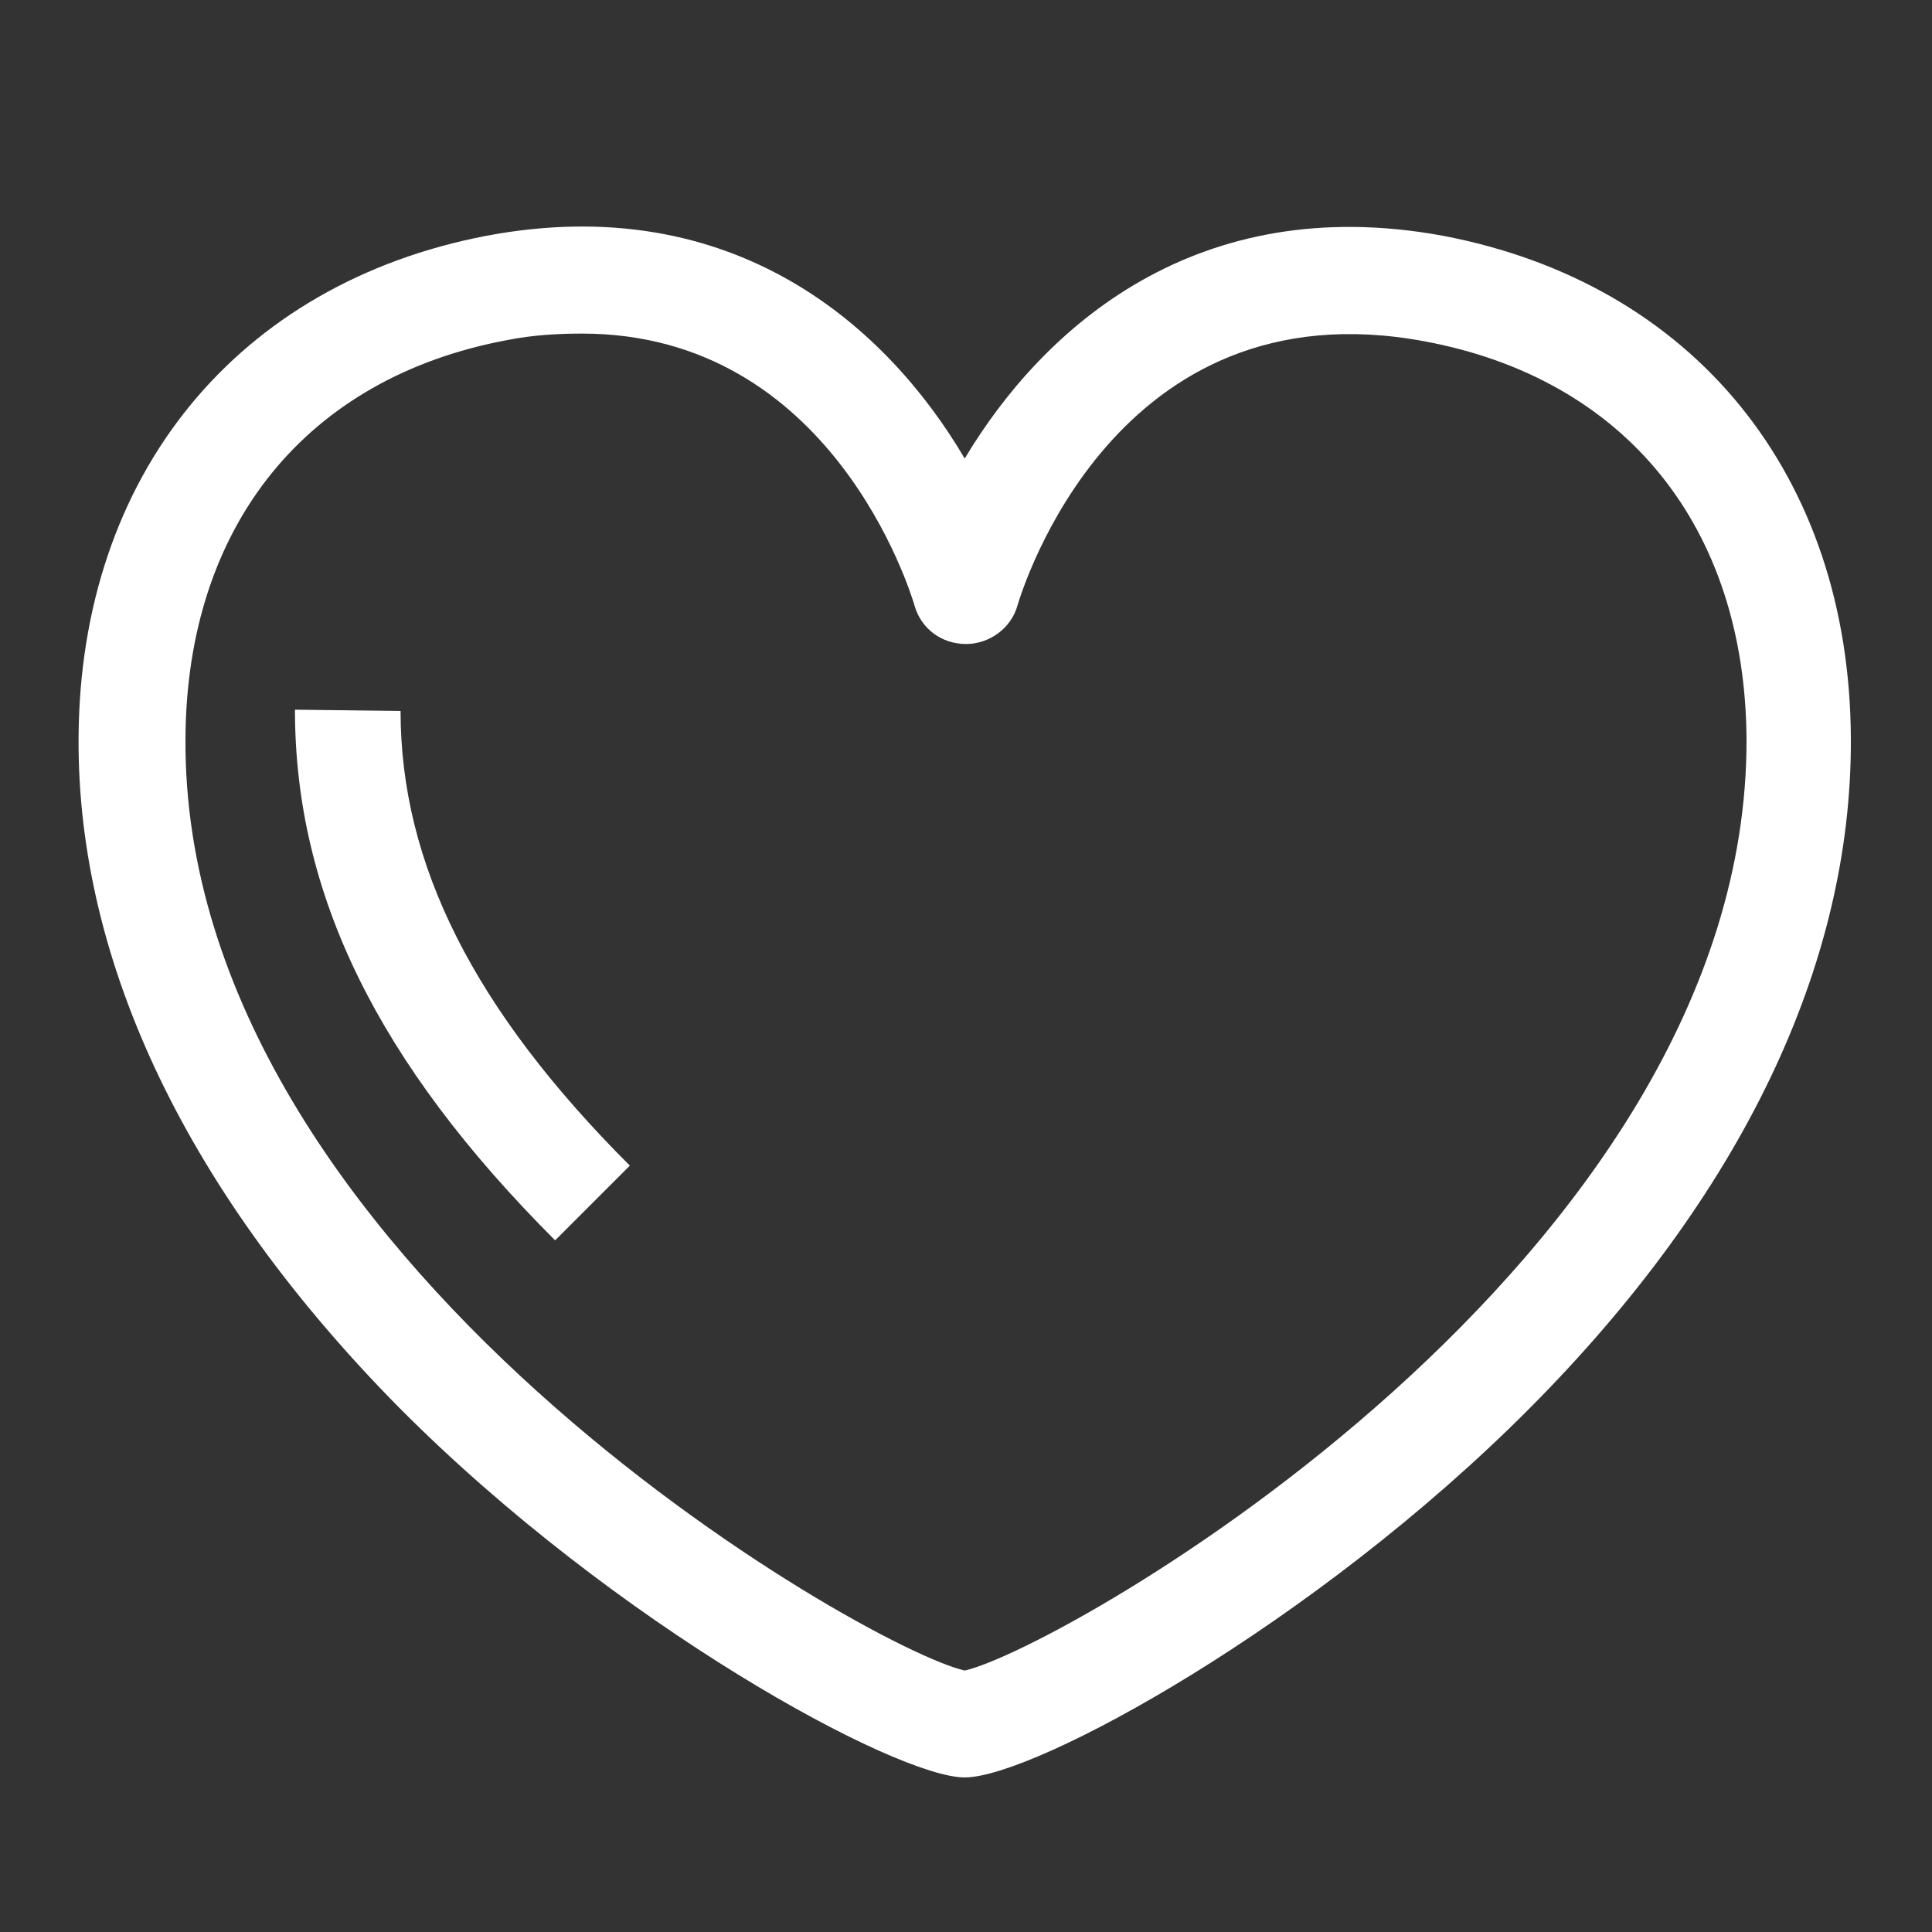
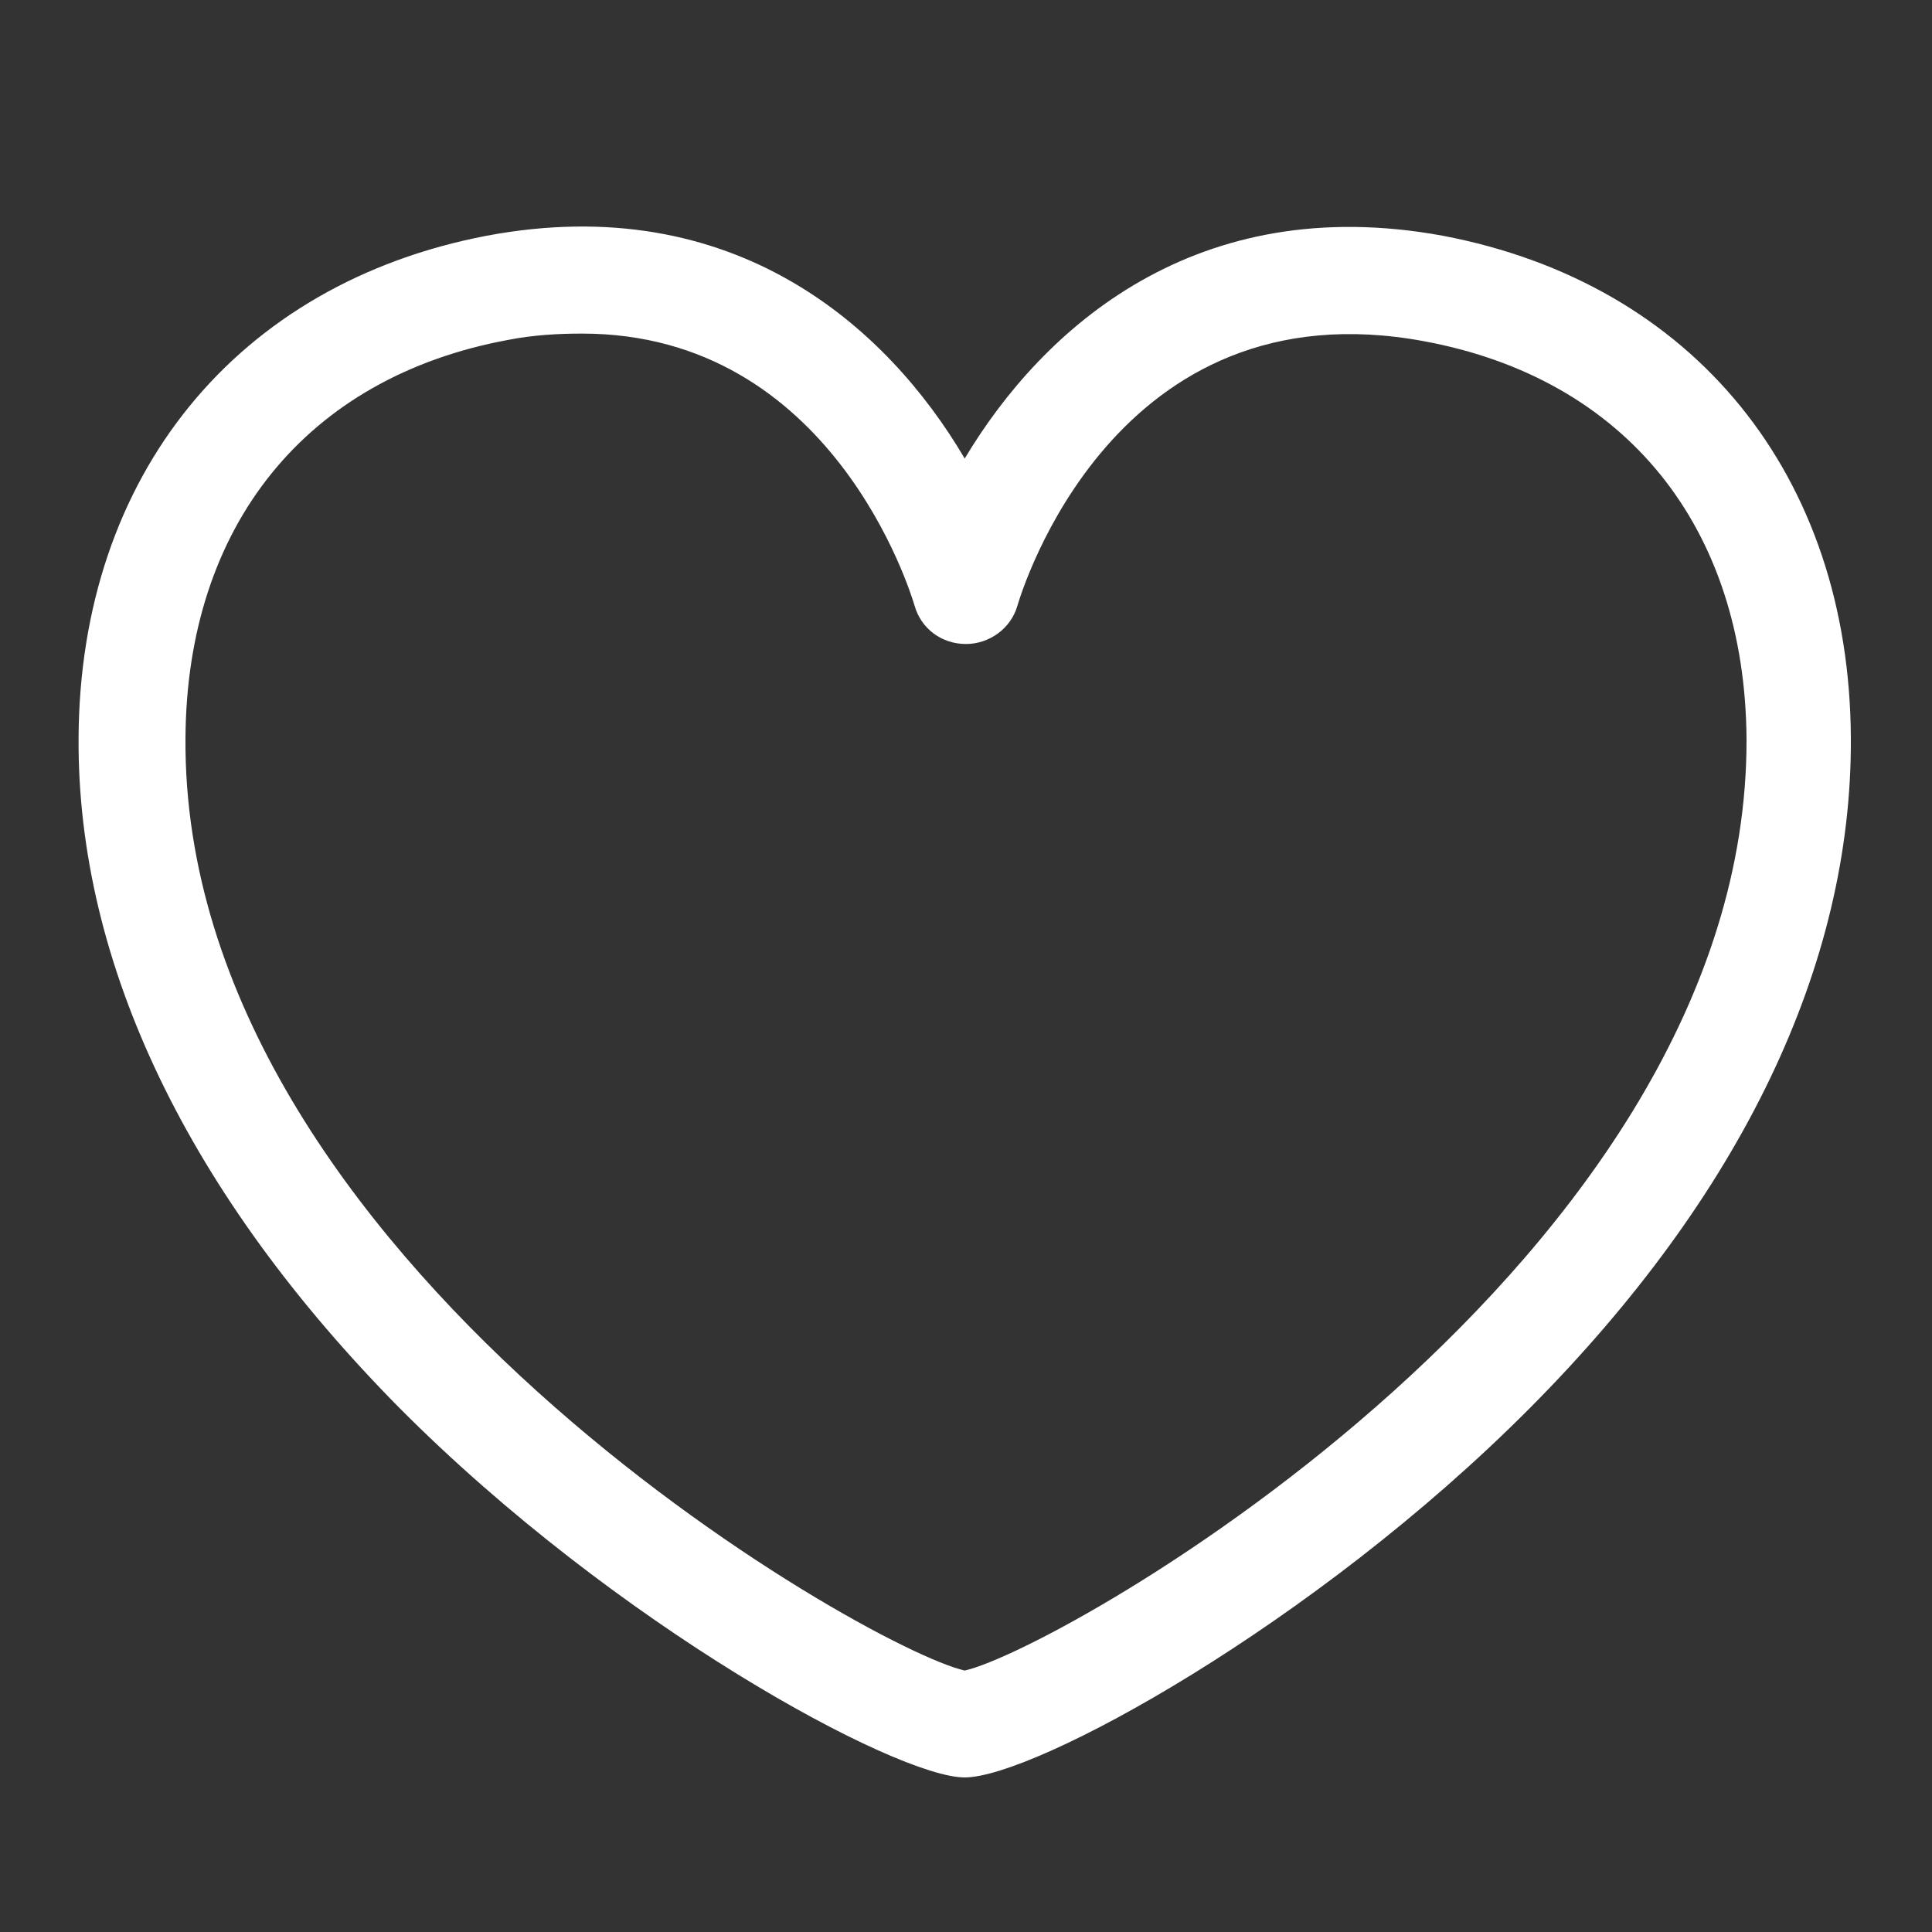
<svg xmlns="http://www.w3.org/2000/svg" version="1.1" id="Layer_1" x="0px" y="0px" viewBox="0 0 150 150" style="enable-background:new 0 0 150 150;" xml:space="preserve">
  <rect x="0" y="0" width="150" height="150" fill="#333333" stroke="none" />
  <style type="text/css">
	.st0{fill:#FFFFFF;}
</style>
-   <path class="st0" d="M22.9,55.1c0,14.3,6.4,27.4,20.2,41.2l5.8-5.8C36.8,78.4,31.1,67.1,31.1,55.2L22.9,55.1z" />
  <path class="st0" d="M112,18.3L112,18.3C92.9,14.8,81,25.4,74.9,35.6c-6-10.2-17.9-20.9-37.1-17.3C18.4,22,6.2,36.9,6.1,57.3  C6,74.9,14.7,92.8,31,109.3C47.8,126.2,69.6,138,74.9,138c5.4,0,27.1-11.8,43.9-28.7c16.4-16.5,25-34.4,24.9-52  C143.6,36.9,131.5,22,112,18.3z M74.9,129.7c-7.6-1.7-60.8-32-60.5-72.4c0.1-16.5,9.4-28,25-30.9c2-0.4,4-0.5,5.8-0.5  C64.6,25.9,70.7,46,71,47c0.5,1.8,2.1,3,4,3l0,0c1.8,0,3.5-1.2,4-3c0.3-1,7.5-25,31.6-20.5c15.6,2.9,24.9,14.4,25,30.9  C135.7,97.8,82.5,128,74.9,129.7z" />
</svg>